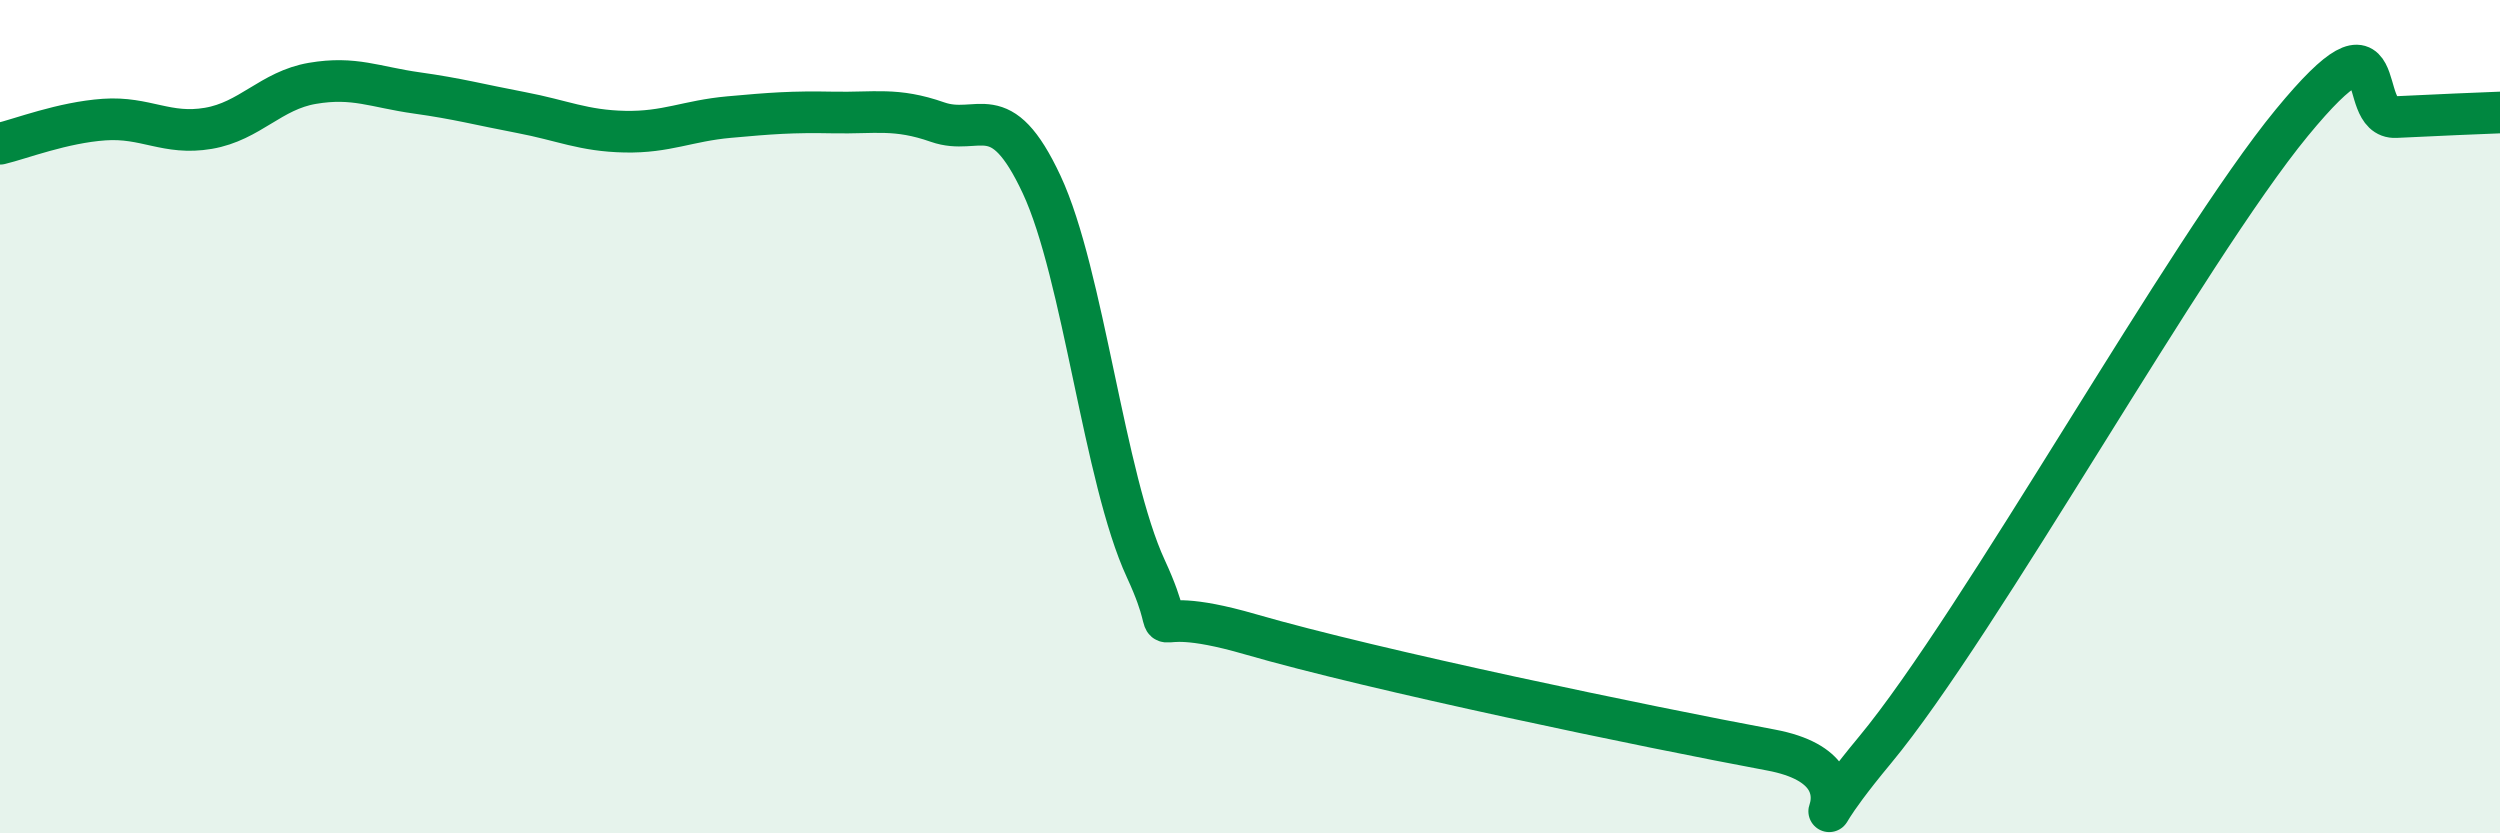
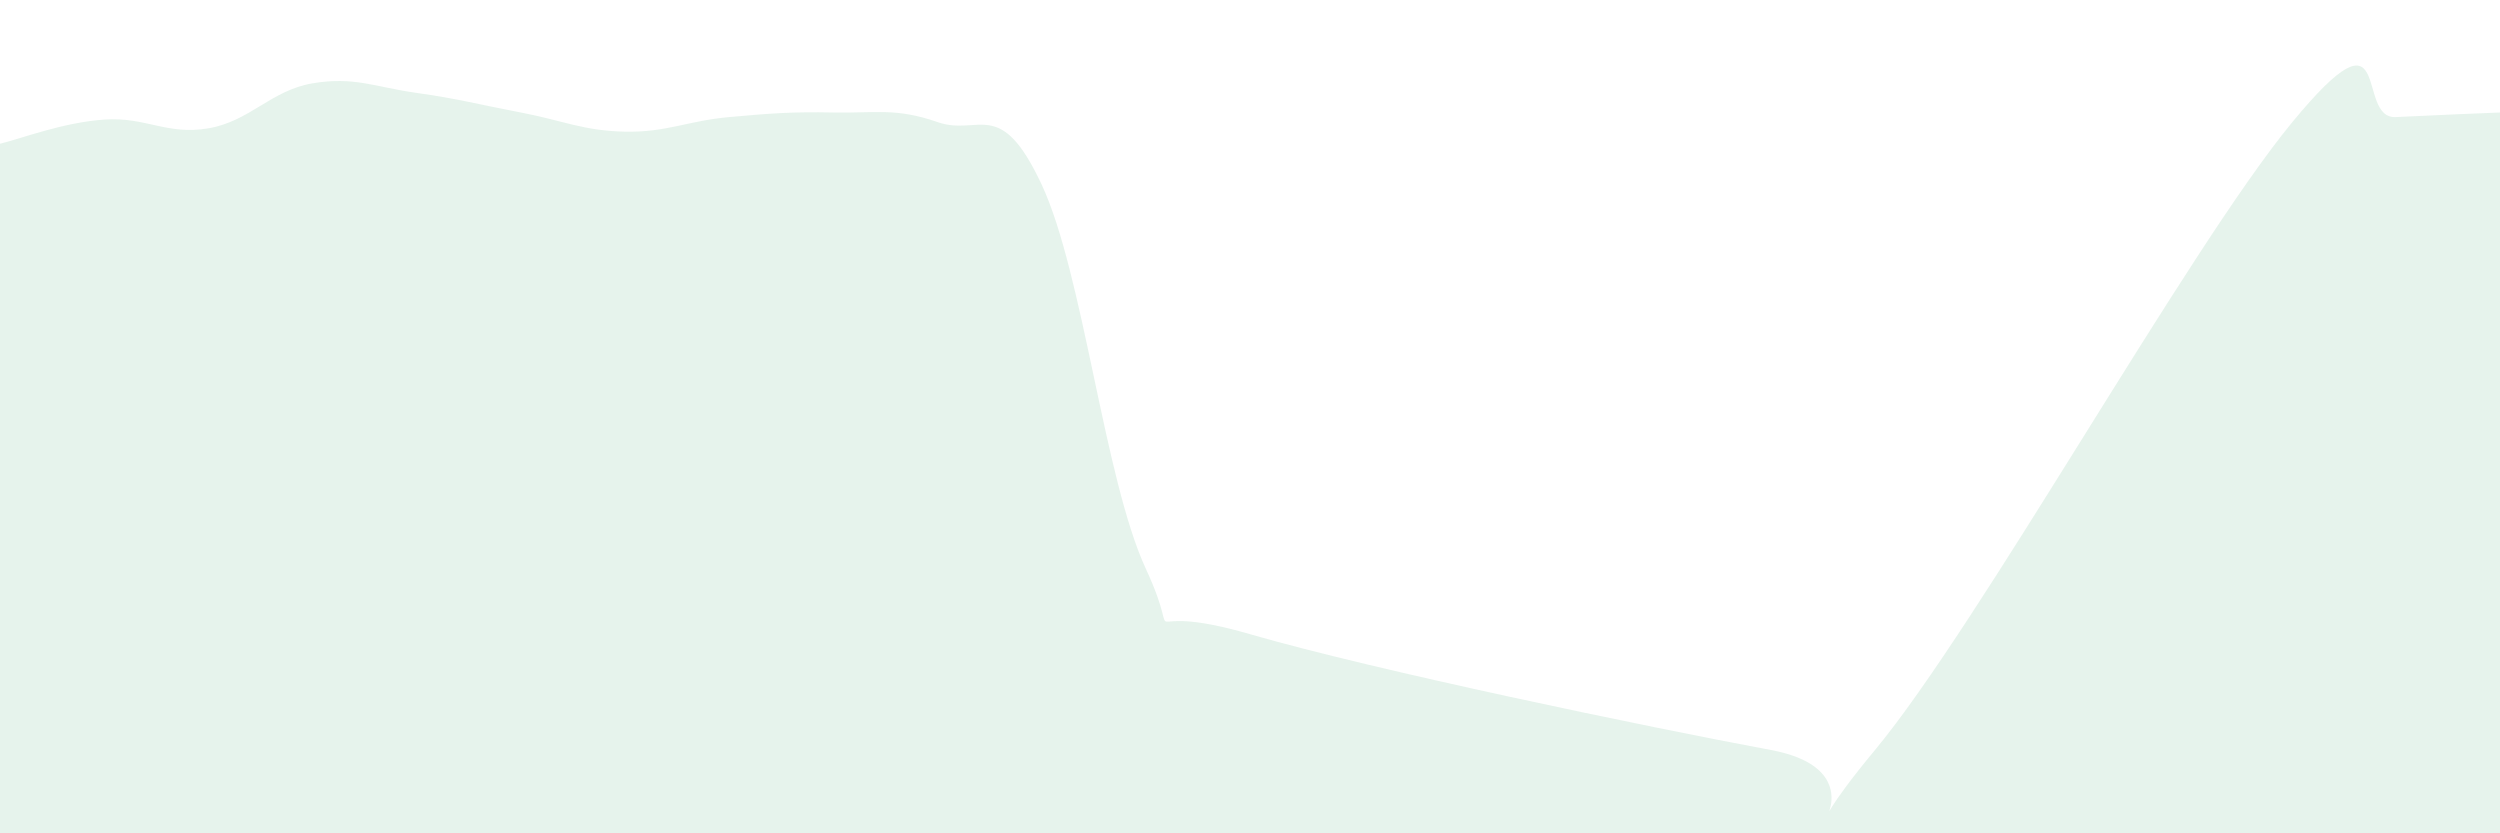
<svg xmlns="http://www.w3.org/2000/svg" width="60" height="20" viewBox="0 0 60 20">
  <path d="M 0,3.45 C 0.5,3.33 1.5,2.94 2.5,2.87 C 3.5,2.8 4,3.25 5,3.08 C 6,2.91 6.5,2.17 7.5,2 C 8.5,1.83 9,2.09 10,2.23 C 11,2.37 11.5,2.51 12.5,2.7 C 13.5,2.89 14,3.14 15,3.16 C 16,3.18 16.5,2.9 17.5,2.81 C 18.5,2.72 19,2.68 20,2.7 C 21,2.72 21.5,2.58 22.5,2.93 C 23.5,3.28 24,2.29 25,4.43 C 26,6.57 26.5,11.49 27.5,13.65 C 28.5,15.81 27,14.35 30,15.22 C 33,16.09 39.5,17.44 42.5,18 C 45.5,18.56 42.5,21.01 45,18 C 47.5,14.99 52.5,5.99 55,2.95 C 57.5,-0.09 56.5,2.86 57.5,2.81 C 58.5,2.76 59.5,2.72 60,2.7L60 20L0 20Z" fill="#008740" opacity="0.1" stroke-linecap="round" stroke-linejoin="round" />
-   <path d="M 0,3.45 C 0.5,3.33 1.5,2.94 2.5,2.87 C 3.5,2.8 4,3.25 5,3.08 C 6,2.91 6.5,2.17 7.5,2 C 8.5,1.83 9,2.09 10,2.23 C 11,2.37 11.5,2.51 12.5,2.7 C 13.5,2.89 14,3.14 15,3.16 C 16,3.18 16.5,2.9 17.5,2.81 C 18.5,2.72 19,2.68 20,2.7 C 21,2.72 21.5,2.58 22.5,2.93 C 23.5,3.28 24,2.29 25,4.43 C 26,6.57 26.5,11.49 27.5,13.65 C 28.5,15.81 27,14.35 30,15.22 C 33,16.09 39.5,17.44 42.5,18 C 45.5,18.56 42.5,21.01 45,18 C 47.5,14.99 52.5,5.99 55,2.95 C 57.5,-0.09 56.5,2.86 57.5,2.81 C 58.5,2.76 59.5,2.72 60,2.7" stroke="#008740" stroke-width="1" fill="none" stroke-linecap="round" stroke-linejoin="round" />
</svg>